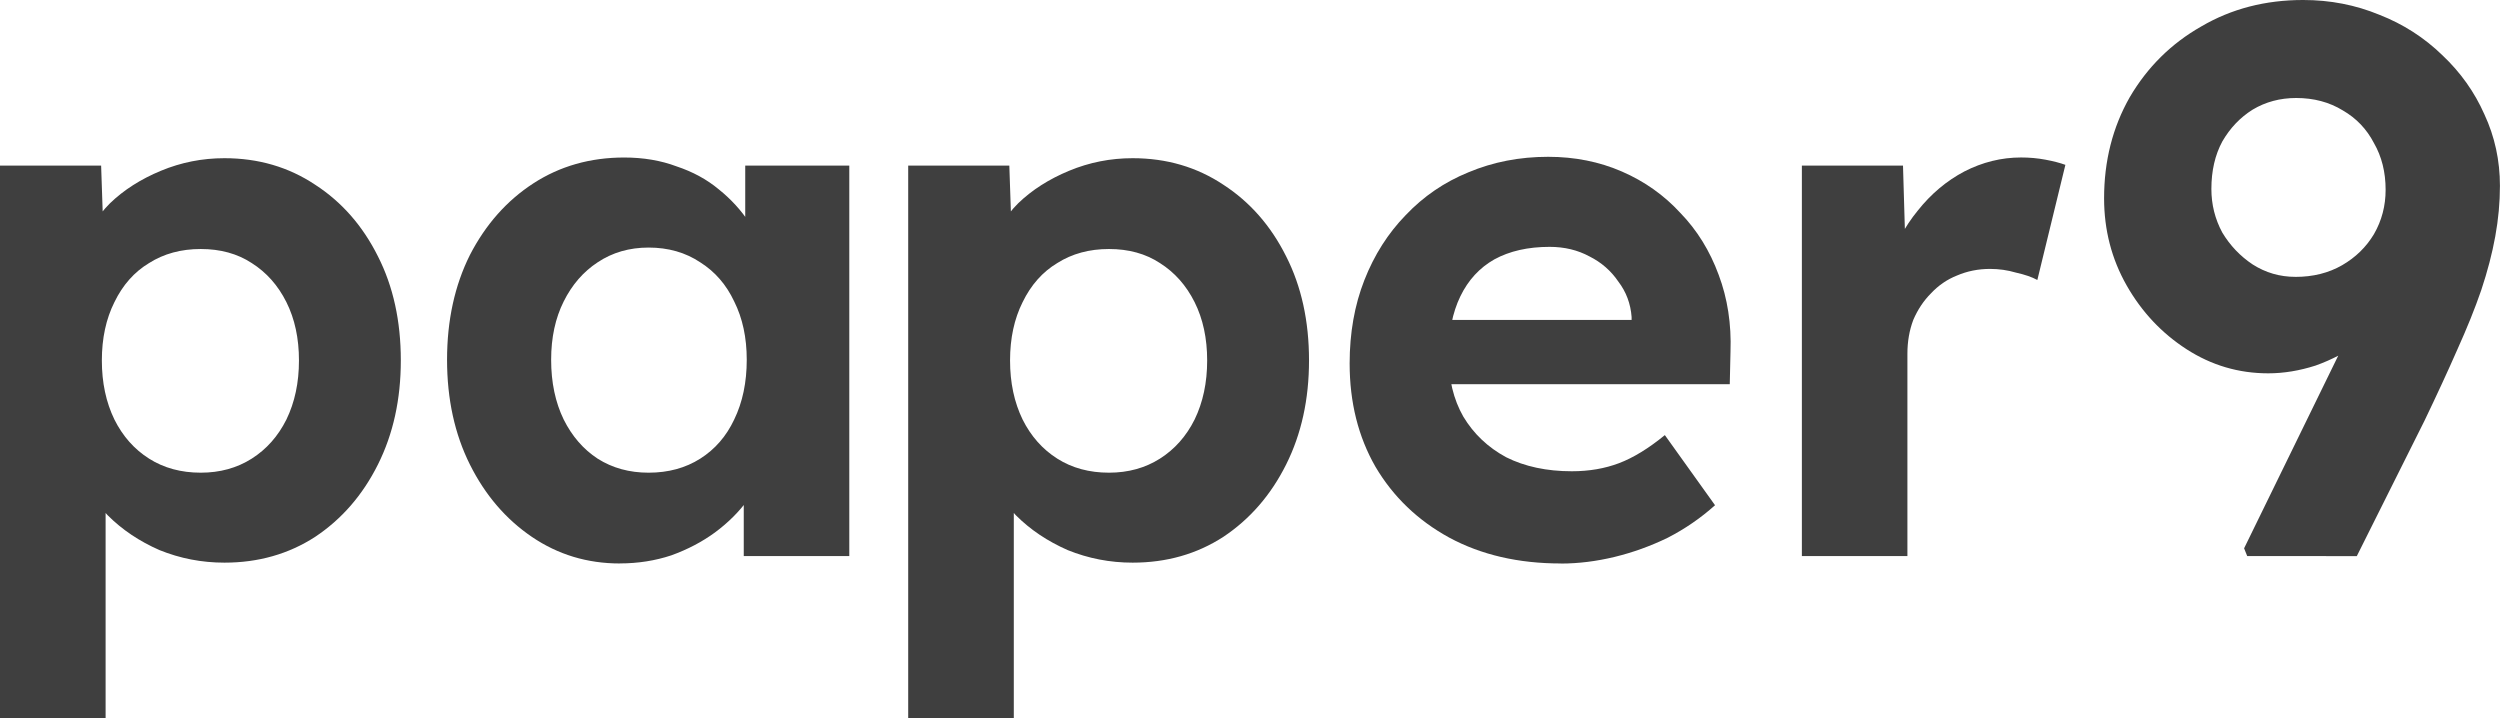
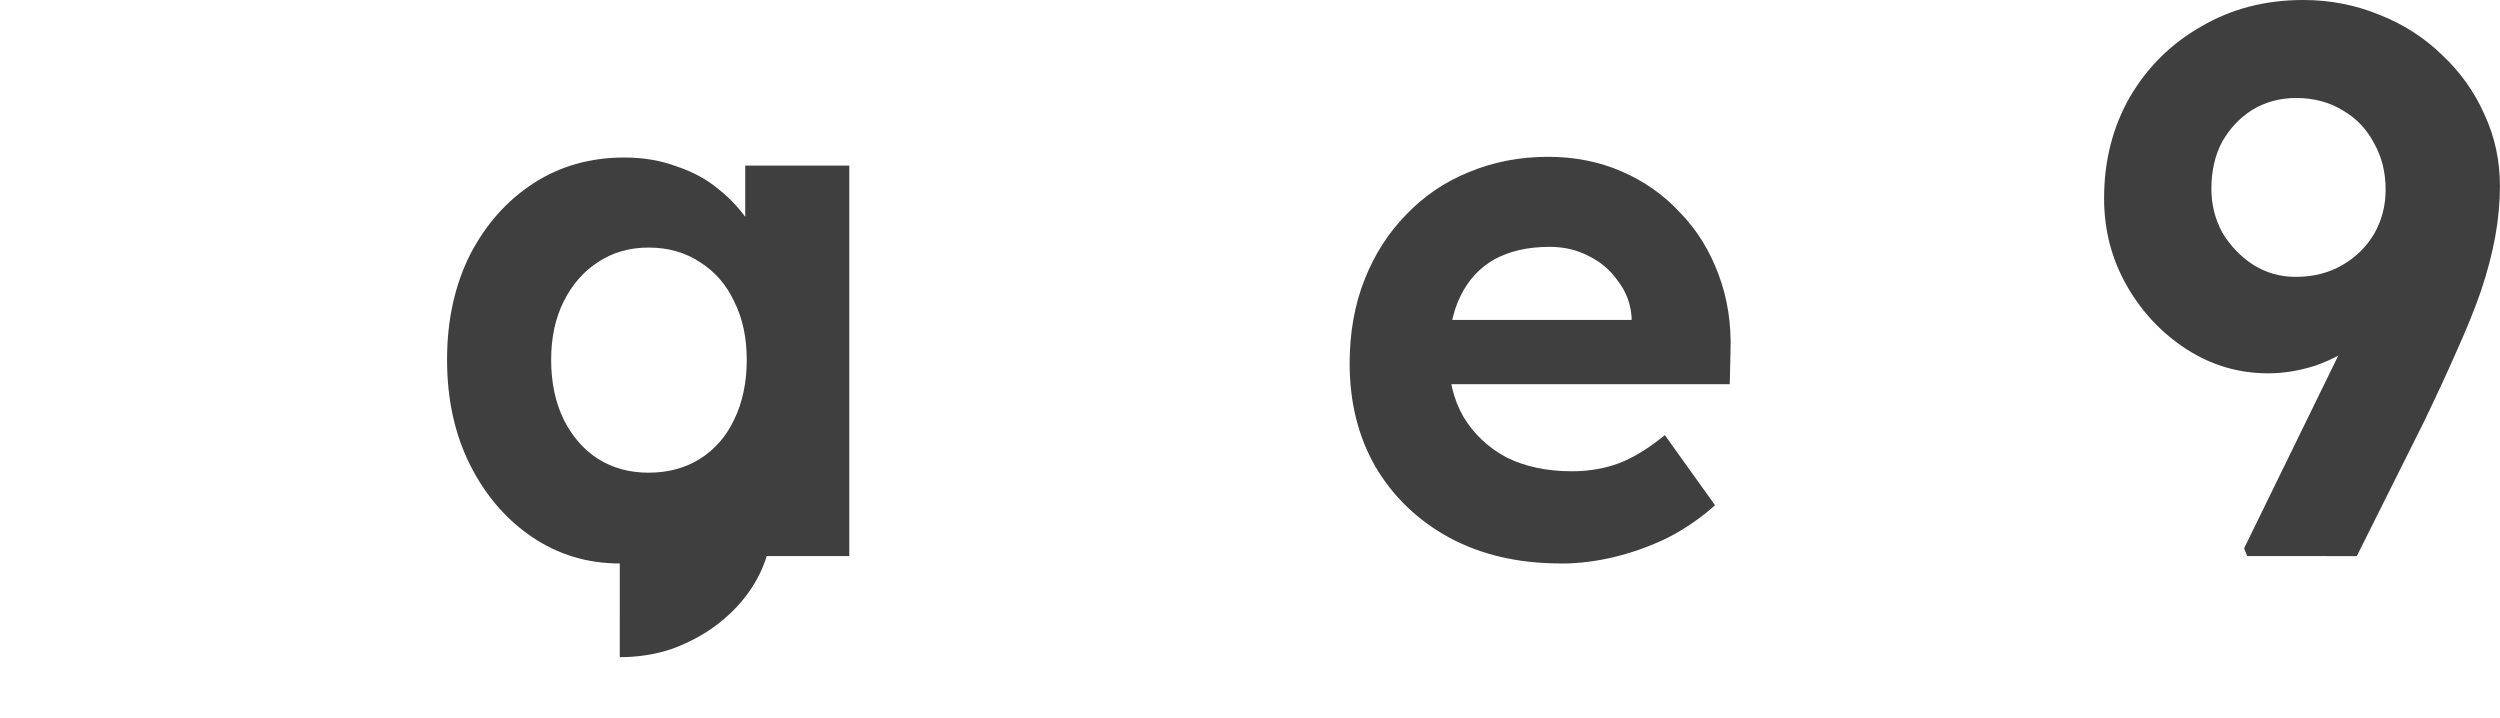
<svg xmlns="http://www.w3.org/2000/svg" xmlns:ns1="http://www.inkscape.org/namespaces/inkscape" xmlns:ns2="http://sodipodi.sourceforge.net/DTD/sodipodi-0.dtd" width="86.03mm" height="24.724mm" viewBox="0 0 86.03 24.724" version="1.1" id="svg5" ns1:version="1.2.2 (b0a84865, 2022-12-01)" ns2:docname="logo1-gray.svg">
  <ns2:namedview id="namedview7" pagecolor="#505050" bordercolor="#eeeeee" borderopacity="1" ns1:showpageshadow="0" ns1:pageopacity="0" ns1:pagecheckerboard="0" ns1:deskcolor="#505050" ns1:document-units="mm" showgrid="false" ns1:zoom="1.8201857" ns1:cx="162.07138" ns1:cy="24.173358" ns1:window-width="1440" ns1:window-height="792" ns1:window-x="0" ns1:window-y="25" ns1:window-maximized="0" ns1:current-layer="text2972" />
  <defs id="defs2" />
  <g ns1:label="Ebene 1" ns1:groupmode="layer" id="layer1" transform="translate(-7.76,-8.044)">
    <g aria-label="paper9" id="text2972" style="font-weight:bold;font-size:25.4px;line-height:0;font-family:'Lexend Deca';-inkscape-font-specification:'Lexend Deca Bold';letter-spacing:0.318px;word-spacing:0px;fill:#ffffff;stroke-width:0.967;stroke-linejoin:bevel" transform="translate(2.646)">
-       <path d="M 5.114,32.768 V 13.743 h 3.48 l 0.102,3.023 -0.66,-0.229 q 0.178,-0.813 0.864,-1.499 0.711,-0.686 1.753,-1.118 1.041,-0.432 2.184,-0.432 1.753,0 3.124,0.914 1.372,0.889 2.159,2.464 0.787,1.549 0.787,3.581 0,2.007 -0.787,3.581 -0.787,1.575 -2.159,2.489 -1.372,0.889 -3.124,0.889 -1.168,0 -2.235,-0.432 -1.041,-0.457 -1.778,-1.194 -0.711,-0.737 -0.914,-1.575 l 0.838,-0.356 v 8.915 z m 6.909,-8.458 q 0.991,0 1.753,-0.483 0.762,-0.483 1.194,-1.346 0.432,-0.889 0.432,-2.032 0,-1.143 -0.432,-2.007 -0.432,-0.864 -1.194,-1.346 -0.737,-0.483 -1.753,-0.483 -1.016,0 -1.778,0.483 -0.762,0.457 -1.194,1.346 -0.432,0.864 -0.432,2.007 0,1.143 0.432,2.032 0.432,0.864 1.194,1.346 0.762,0.483 1.778,0.483 z" style="font-weight:600;-inkscape-font-specification:'Lexend Deca Semi-Bold';fill:#3f3f3f;fill-opacity:1" id="path3766" />
-       <path d="m 26.442,27.434 q -1.676,0 -3.023,-0.914 -1.346,-0.914 -2.134,-2.489 -0.787,-1.575 -0.787,-3.607 0,-2.032 0.787,-3.607 0.813,-1.575 2.184,-2.464 1.372,-0.889 3.124,-0.889 0.991,0 1.803,0.305 0.838,0.279 1.448,0.787 0.635,0.508 1.067,1.168 0.432,0.66 0.61,1.422 l -0.762,-0.127 v -3.277 h 3.581 v 13.437 h -3.632 v -3.226 l 0.813,-0.076 q -0.203,0.711 -0.66,1.346 -0.457,0.635 -1.143,1.143 -0.66,0.483 -1.499,0.787 -0.838,0.279 -1.778,0.279 z m 0.991,-3.124 q 1.016,0 1.778,-0.483 0.762,-0.483 1.168,-1.346 0.432,-0.889 0.432,-2.057 0,-1.143 -0.432,-2.007 -0.406,-0.864 -1.168,-1.346 -0.762,-0.508 -1.778,-0.508 -0.991,0 -1.753,0.508 -0.737,0.483 -1.168,1.346 -0.432,0.864 -0.432,2.007 0,1.168 0.432,2.057 0.432,0.864 1.168,1.346 0.762,0.483 1.753,0.483 z" style="font-weight:600;-inkscape-font-specification:'Lexend Deca Semi-Bold';fill:#3f3f3f;fill-opacity:1" id="path3768" />
-       <path d="M 36.367,32.768 V 13.743 h 3.48 l 0.102,3.023 -0.66,-0.229 c 0.119,-0.542 0.406,-1.041 0.864,-1.499 0.474,-0.457 1.058,-0.83 1.753,-1.118 0.694,-0.288 1.422,-0.432 2.184,-0.432 1.168,0 2.21,0.305 3.124,0.914 0.914,0.593 1.634,1.414 2.159,2.464 0.525,1.033 0.787,2.227 0.787,3.581 0,1.338 -0.262,2.532 -0.787,3.581 -0.525,1.05 -1.245,1.88 -2.159,2.489 -0.914,0.593 -1.956,0.889 -3.124,0.889 -0.779,0 -1.524,-0.144 -2.235,-0.432 -0.694,-0.305 -1.287,-0.703 -1.778,-1.194 -0.474,-0.491 -0.779,-1.016 -0.914,-1.575 l 0.838,-0.356 v 8.915 z m 6.909,-8.458 c 0.66,0 1.245,-0.161 1.753,-0.483 0.508,-0.322 0.906,-0.77 1.194,-1.346 0.288,-0.593 0.432,-1.27 0.432,-2.032 0,-0.762 -0.144,-1.431 -0.432,-2.007 -0.288,-0.576 -0.686,-1.024 -1.194,-1.346 -0.491,-0.322 -1.075,-0.483 -1.753,-0.483 -0.677,0 -1.27,0.161 -1.778,0.483 -0.508,0.305 -0.906,0.754 -1.194,1.346 -0.288,0.576 -0.432,1.245 -0.432,2.007 0,0.762 0.144,1.439 0.432,2.032 0.288,0.576 0.686,1.024 1.194,1.346 0.508,0.322 1.101,0.483 1.778,0.483 z" style="font-weight:600;-inkscape-font-specification:'Lexend Deca Semi-Bold';fill:#3f3f3f;fill-opacity:1" id="path3770" ns2:nodetypes="ccccccssccsscsccccccsscsscsccscss" />
+       <path d="m 26.442,27.434 q -1.676,0 -3.023,-0.914 -1.346,-0.914 -2.134,-2.489 -0.787,-1.575 -0.787,-3.607 0,-2.032 0.787,-3.607 0.813,-1.575 2.184,-2.464 1.372,-0.889 3.124,-0.889 0.991,0 1.803,0.305 0.838,0.279 1.448,0.787 0.635,0.508 1.067,1.168 0.432,0.66 0.61,1.422 l -0.762,-0.127 v -3.277 h 3.581 v 13.437 h -3.632 l 0.813,-0.076 q -0.203,0.711 -0.66,1.346 -0.457,0.635 -1.143,1.143 -0.66,0.483 -1.499,0.787 -0.838,0.279 -1.778,0.279 z m 0.991,-3.124 q 1.016,0 1.778,-0.483 0.762,-0.483 1.168,-1.346 0.432,-0.889 0.432,-2.057 0,-1.143 -0.432,-2.007 -0.406,-0.864 -1.168,-1.346 -0.762,-0.508 -1.778,-0.508 -0.991,0 -1.753,0.508 -0.737,0.483 -1.168,1.346 -0.432,0.864 -0.432,2.007 0,1.168 0.432,2.057 0.432,0.864 1.168,1.346 0.762,0.483 1.753,0.483 z" style="font-weight:600;-inkscape-font-specification:'Lexend Deca Semi-Bold';fill:#3f3f3f;fill-opacity:1" id="path3768" />
      <path d="m 58.822,27.434 c -1.456,0 -2.735,-0.296 -3.835,-0.889 -1.084,-0.593 -1.93,-1.405 -2.54,-2.438 -0.593,-1.033 -0.889,-2.218 -0.889,-3.556 0,-1.05 0.169,-2.007 0.508,-2.87 0.339,-0.864 0.813,-1.609 1.422,-2.235 0.61,-0.643 1.329,-1.135 2.159,-1.473 0.847,-0.356 1.761,-0.533 2.743,-0.533 0.914,0 1.761,0.169 2.54,0.508 0.779,0.339 1.448,0.813 2.007,1.422 0.576,0.593 1.016,1.304 1.321,2.134 0.305,0.813 0.44,1.693 0.406,2.642 l -0.025,1.118 h -10.795 l -0.584,-2.21 h 8.407 l -0.406,0.457 v -0.559 c -0.034,-0.457 -0.186,-0.864 -0.457,-1.219 -0.254,-0.373 -0.584,-0.66 -0.991,-0.864 -0.406,-0.22 -0.864,-0.33 -1.372,-0.33 -0.745,0 -1.38,0.144 -1.905,0.432 -0.508,0.288 -0.897,0.711 -1.168,1.27 -0.271,0.559 -0.406,1.236 -0.406,2.032 0,0.813 0.169,1.516 0.508,2.108 0.356,0.593 0.847,1.058 1.473,1.397 0.643,0.322 1.397,0.483 2.261,0.483 0.593,0 1.135,-0.093 1.626,-0.279 0.491,-0.186 1.016,-0.508 1.575,-0.965 l 1.727,2.413 c -0.491,0.44 -1.033,0.813 -1.626,1.118 -0.593,0.288 -1.202,0.508 -1.829,0.66 -0.627,0.152 -1.245,0.229 -1.854,0.229 z" style="font-weight:600;-inkscape-font-specification:'Lexend Deca Semi-Bold';fill:#3f3f3f;fill-opacity:1" id="path3772" ns2:nodetypes="sccssccsscccccccccccscssccsscccss" />
-       <path d="M 67.12,27.18 V 13.743 h 3.48 l 0.127,4.318 -0.61,-0.889 c 0.203,-0.694 0.533,-1.321 0.991,-1.88 0.457,-0.576 0.991,-1.024 1.6,-1.346 0.627,-0.322 1.278,-0.483 1.956,-0.483 0.288,0 0.567,0.025 0.838,0.076 0.271,0.051 0.5,0.11 0.686,0.178 l -0.965,3.962 c -0.186,-0.102 -0.432,-0.186 -0.737,-0.254 -0.288,-0.085 -0.584,-0.127 -0.889,-0.127 -0.406,0 -0.787,0.076 -1.143,0.229 -0.339,0.135 -0.635,0.339 -0.889,0.61 -0.254,0.254 -0.457,0.559 -0.61,0.914 -0.135,0.356 -0.203,0.745 -0.203,1.168 v 6.96 z" style="font-weight:600;-inkscape-font-specification:'Lexend Deca Semi-Bold';fill:#3f3f3f;fill-opacity:1" id="path3774" ns2:nodetypes="cccccccsscccscccscc" />
      <path d="m 82.445,27.18 -0.107,-0.268 5.781,-11.83 0.562,1.793 c -0.232,0.607 -0.544,1.151 -0.937,1.633 -0.393,0.482 -0.848,0.91 -1.365,1.285 -0.5,0.357 -1.026,0.633 -1.579,0.83 -0.553,0.178 -1.097,0.268 -1.633,0.268 -1.017,0 -1.954,-0.277 -2.81,-0.83 -0.856,-0.553 -1.543,-1.285 -2.061,-2.195 -0.517,-0.91 -0.776,-1.909 -0.776,-2.998 0,-1.285 0.294,-2.444 0.883,-3.479 0.607,-1.035 1.427,-1.847 2.462,-2.435 1.035,-0.607 2.204,-0.91 3.506,-0.91 0.928,0 1.802,0.17 2.623,0.509 0.821,0.321 1.543,0.785 2.168,1.392 0.624,0.589 1.106,1.267 1.445,2.034 0.357,0.767 0.535,1.588 0.535,2.462 0,0.571 -0.054,1.151 -0.161,1.74 -0.107,0.589 -0.268,1.204 -0.482,1.847 -0.214,0.624 -0.491,1.311 -0.83,2.061 -0.321,0.732 -0.696,1.543 -1.124,2.435 l -2.328,4.657 z m 1.659,-9.608 c 0.607,0 1.142,-0.134 1.606,-0.401 0.464,-0.268 0.83,-0.624 1.097,-1.071 0.268,-0.464 0.401,-0.972 0.401,-1.526 0,-0.607 -0.134,-1.142 -0.401,-1.606 -0.25,-0.482 -0.607,-0.856 -1.071,-1.124 -0.464,-0.285 -0.999,-0.428 -1.606,-0.428 -0.553,0 -1.053,0.134 -1.499,0.401 -0.428,0.268 -0.776,0.633 -1.044,1.097 -0.25,0.464 -0.375,1.008 -0.375,1.633 0,0.535 0.125,1.035 0.375,1.499 0.268,0.446 0.616,0.812 1.044,1.097 0.446,0.285 0.937,0.428 1.472,0.428 z" style="font-weight:600;-inkscape-font-specification:'Lexend Deca Semi-Bold';fill:#3f3f3f;fill-opacity:1;stroke-width:1.019" id="path3776" ns2:nodetypes="ccccsccssssccscccsscccccsscsccsccsccs" />
    </g>
  </g>
</svg>